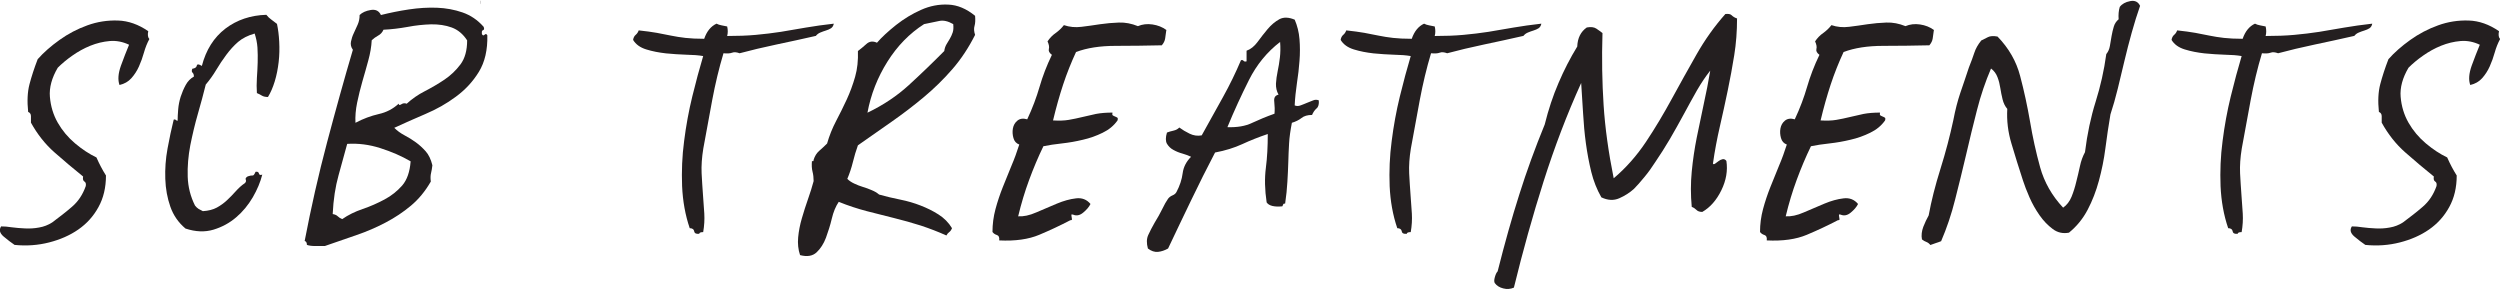
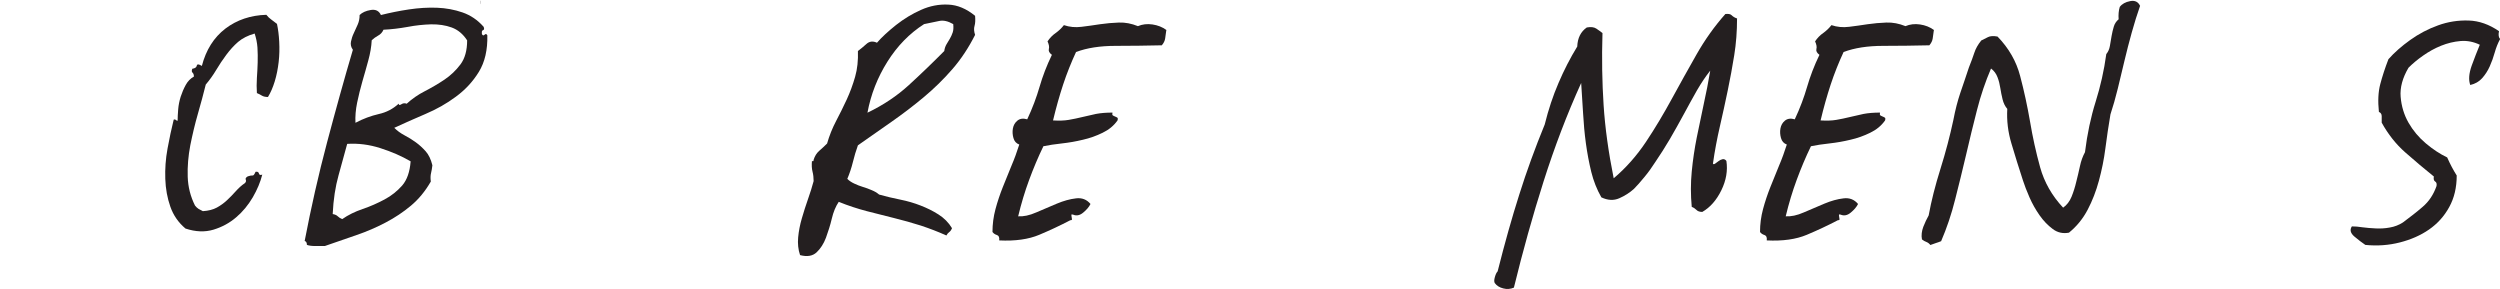
<svg xmlns="http://www.w3.org/2000/svg" id="Layer_1" version="1.1" viewBox="0 0 222.95 25.77">
  <defs>
    <style>
      .st0 {
        fill: #241f20;
      }
    </style>
  </defs>
-   <path class="st0" d="M10.66,7.59c-.17-.47-.12-1.04.12-1.72.25-.68.49-1.31.73-1.88-.57-.27-1.14-.38-1.73-.33-.58.05-1.16.19-1.73.42-.57.23-1.1.53-1.6.88-.5.35-.93.71-1.3,1.08-.53.9-.77,1.77-.7,2.6.07.83.3,1.6.7,2.3s.92,1.32,1.55,1.85c.63.53,1.27.95,1.9,1.25.13.3.27.58.4.83.13.25.28.51.45.78,0,1.07-.22,2.01-.67,2.82-.45.82-1.05,1.48-1.8,2-.75.52-1.62.9-2.6,1.15-.98.25-2.01.33-3.08.22-.3-.2-.62-.45-.98-.75-.35-.3-.42-.6-.22-.9.27,0,.58.02.95.08.37.05.76.08,1.18.1.42.02.83,0,1.25-.08.42-.07.81-.22,1.17-.45.63-.47,1.23-.93,1.77-1.4.55-.47.96-1.08,1.23-1.85.03-.2,0-.33-.12-.4-.12-.07-.16-.22-.12-.45-.87-.7-1.72-1.42-2.55-2.15-.83-.73-1.53-1.62-2.1-2.65v-.58c0-.18-.08-.31-.25-.38-.1-.97-.06-1.79.12-2.47.18-.68.42-1.43.73-2.23.53-.6,1.18-1.17,1.95-1.72.77-.55,1.59-.98,2.48-1.3.88-.32,1.79-.46,2.73-.43.93.03,1.83.35,2.7.95-.07.33-.03.57.1.7-.2.37-.36.77-.48,1.2-.12.43-.27.85-.45,1.25-.18.4-.41.75-.68,1.05-.27.3-.62.5-1.05.6Z" />
  <path class="st0" d="M23.91,8.65c-.23,0-.42-.04-.55-.12-.13-.08-.28-.16-.45-.23-.03-.43-.03-.88,0-1.35.03-.47.06-.92.07-1.38.02-.45,0-.89-.02-1.33-.03-.43-.12-.85-.25-1.25-.6.17-1.09.42-1.48.75-.38.33-.73.72-1.05,1.15-.32.43-.62.88-.9,1.35-.28.47-.59.9-.93,1.3-.2.8-.43,1.67-.7,2.6-.27.93-.49,1.88-.68,2.82-.18.95-.26,1.88-.23,2.8s.25,1.77.65,2.57c.1.13.21.23.32.3.12.07.24.13.38.2.5-.03.92-.14,1.25-.32.33-.18.63-.4.9-.65.27-.25.53-.52.78-.8s.52-.53.82-.73c.1-.1.12-.2.08-.3-.05-.1,0-.2.17-.3.2-.07.34-.09.43-.08.08.02.17-.09.27-.33.17-.03.27.02.3.15.03.13.13.17.3.1-.17.67-.45,1.34-.85,2.03-.4.68-.89,1.28-1.48,1.78-.58.5-1.26.87-2.02,1.1-.77.23-1.6.2-2.5-.1-.63-.53-1.08-1.18-1.35-1.95-.27-.77-.42-1.59-.45-2.48-.03-.88.03-1.78.2-2.7.17-.92.35-1.78.55-2.58.07-.03.12-.03.18.02.05.05.11.08.17.08,0-.3.02-.64.05-1.02.03-.38.11-.76.22-1.12.12-.37.27-.72.45-1.05.18-.33.42-.58.73-.75,0-.17-.04-.28-.12-.35-.08-.07-.09-.18-.02-.35.23-.03.37-.12.4-.28.03-.15.18-.14.45.03.37-1.43,1.07-2.54,2.1-3.33,1.03-.78,2.25-1.19,3.65-1.23.13.17.28.31.45.43.17.12.33.24.5.38.1.47.17,1,.2,1.6.03.6.02,1.2-.05,1.8-.07.6-.18,1.17-.35,1.73-.17.55-.37,1.01-.6,1.38Z" />
  <path class="st0" d="M42.96,3c.07.17.15.2.25.1.1-.1.18-.08.25.05.03,1.3-.22,2.38-.75,3.25s-1.22,1.61-2.05,2.22c-.83.62-1.74,1.13-2.73,1.55-.98.42-1.91.83-2.77,1.23.27.27.58.49.92.67.35.18.68.39,1,.62.32.23.61.5.88.8.27.3.47.72.6,1.25-.03.27-.07.5-.12.7-.05.2-.06.45-.02.75-.5.87-1.09,1.58-1.77,2.15-.68.57-1.43,1.07-2.25,1.5-.82.43-1.68.81-2.6,1.12-.92.32-1.86.64-2.83.98h-.88c-.28,0-.52-.03-.72-.1,0-.2-.07-.32-.2-.35.57-2.97,1.23-5.9,2-8.8.77-2.9,1.53-5.65,2.3-8.25-.17-.23-.22-.48-.17-.73s.13-.5.25-.75c.12-.25.23-.51.35-.77.12-.27.17-.55.17-.85.23-.23.57-.38,1-.45.43-.07.73.08.9.45.8-.2,1.63-.37,2.5-.5.87-.13,1.7-.18,2.5-.15.8.03,1.56.17,2.28.42.72.25,1.34.67,1.88,1.28.07.17.05.27-.05.3s-.13.13-.1.3ZM30.96,12.84c-.23.87-.49,1.8-.77,2.8-.28,1-.46,2.15-.52,3.45.2.03.35.1.45.2.1.1.23.18.4.25.53-.37,1.14-.67,1.82-.9.68-.23,1.33-.52,1.95-.85.62-.33,1.14-.75,1.58-1.25.43-.5.68-1.22.75-2.15-.8-.47-1.7-.86-2.7-1.18-1-.32-1.98-.44-2.95-.38ZM35.56,9.25c0,.13.08.15.23.05.15-.1.31-.12.48-.05.47-.43,1.01-.81,1.62-1.12.62-.32,1.2-.66,1.75-1.03.55-.37,1.02-.82,1.42-1.35s.6-1.25.6-2.15c-.37-.57-.83-.95-1.38-1.15s-1.16-.29-1.83-.28c-.67.02-1.37.09-2.1.23-.73.13-1.45.22-2.15.25-.1.23-.26.41-.47.52-.22.12-.41.26-.58.42-.03.57-.13,1.16-.3,1.78-.17.62-.34,1.24-.53,1.88-.18.63-.34,1.27-.47,1.9-.13.63-.18,1.23-.15,1.8.7-.37,1.39-.62,2.08-.78.68-.15,1.27-.46,1.77-.92ZM42.86.15c-.03.17-.05.24-.05.22,0-.02,0-.07.02-.15.02-.08.03-.15.03-.2s0,0,0,.12Z" />
-   <path class="st0" d="M74.36,2.09c-.03.2-.12.34-.25.43-.13.08-.28.15-.45.2-.17.05-.33.11-.5.18-.17.07-.3.17-.4.3-1.17.27-2.34.52-3.52.77-1.18.25-2.28.51-3.28.78-.27-.1-.49-.12-.67-.05-.18.07-.44.08-.77.05-.4,1.33-.73,2.72-1,4.15-.27,1.43-.53,2.88-.8,4.35-.13.8-.18,1.53-.15,2.2.03.67.08,1.3.12,1.9.05.6.09,1.17.12,1.7.03.53,0,1.08-.1,1.65-.23,0-.35.05-.35.15-.27.03-.42-.04-.45-.22-.03-.18-.17-.28-.4-.28-.4-1.17-.62-2.42-.68-3.75-.05-1.33,0-2.67.18-4.02.17-1.35.41-2.67.73-3.98.32-1.3.64-2.5.97-3.6-.4-.07-.9-.11-1.5-.12-.6-.02-1.21-.06-1.82-.12-.62-.07-1.2-.18-1.75-.35-.55-.17-.94-.45-1.18-.85.03-.2.11-.35.23-.45.12-.1.21-.23.27-.4.63.07,1.18.14,1.62.22.45.08.88.17,1.28.25.4.08.82.15,1.27.2.45.05,1.01.08,1.67.08.23-.67.6-1.12,1.1-1.35.13.07.28.12.45.15.17.03.33.07.5.1.07.3.07.58,0,.85.93,0,1.78-.03,2.55-.1.77-.07,1.51-.16,2.23-.27.72-.12,1.46-.24,2.23-.38.77-.13,1.6-.25,2.5-.35Z" />
  <path class="st0" d="M75.56,15.95c.17.17.38.31.62.42.25.12.51.22.77.3.27.08.52.17.77.28.25.1.48.23.68.4.6.17,1.23.32,1.88.45.65.13,1.26.31,1.82.53.57.22,1.1.48,1.6.8.5.32.9.72,1.2,1.22-.07.17-.15.28-.25.35-.1.07-.18.17-.25.3-.73-.33-1.49-.62-2.27-.88-.78-.25-1.58-.47-2.38-.67-.8-.2-1.62-.41-2.45-.62-.83-.22-1.67-.49-2.5-.83-.27.4-.48.9-.62,1.5s-.33,1.17-.52,1.7c-.2.53-.48.97-.83,1.3-.35.33-.84.42-1.48.25-.17-.5-.22-1.03-.17-1.58s.16-1.12.33-1.7c.17-.58.35-1.16.55-1.72.2-.57.37-1.1.5-1.6,0-.3-.03-.58-.1-.85-.07-.27-.08-.58-.05-.95.1.07.15.03.15-.1.1-.33.27-.6.5-.8.23-.2.47-.42.7-.65.2-.7.47-1.37.8-2,.33-.63.65-1.27.95-1.92.3-.65.55-1.33.75-2.03.2-.7.28-1.47.25-2.3.23-.17.48-.38.75-.62.27-.25.58-.29.95-.12.43-.5,1-1.02,1.7-1.58.7-.55,1.44-1,2.23-1.35.78-.35,1.59-.51,2.42-.47.83.03,1.63.37,2.4,1,.03.37.02.67-.05.9-.07.23-.05.5.05.8-.57,1.13-1.24,2.15-2.02,3.05-.78.9-1.63,1.73-2.55,2.5-.92.77-1.88,1.5-2.88,2.2l-3,2.1c-.17.47-.32.97-.45,1.5-.13.53-.3,1.03-.5,1.5ZM82.41,2.15c-1.3.83-2.39,1.95-3.27,3.35-.88,1.4-1.48,2.92-1.78,4.55,1.4-.67,2.63-1.49,3.7-2.47,1.07-.98,2.12-1.99,3.15-3.03.03-.23.1-.43.2-.6s.2-.33.3-.5.18-.35.25-.55c.07-.2.08-.45.05-.75-.47-.27-.88-.36-1.25-.28-.37.08-.82.17-1.35.28Z" />
  <path class="st0" d="M104.01,2.7c-.03.27-.07.51-.1.72-.03.22-.13.42-.3.62-1.37.03-2.74.05-4.12.05s-2.56.18-3.53.55c-.43.93-.82,1.9-1.15,2.9-.33,1-.63,2.07-.9,3.2.53.03,1,.02,1.4-.05.4-.07.8-.15,1.2-.25.4-.1.81-.19,1.23-.28.42-.08.91-.12,1.47-.12-.03.13-.02.22.03.25.05.03.12.07.2.1.08.03.15.07.2.1.05.03.06.12.02.25-.33.47-.77.83-1.33,1.1-.55.27-1.13.48-1.75.62-.62.15-1.24.26-1.88.33-.63.07-1.18.15-1.65.25-.47.97-.89,1.97-1.27,3-.38,1.03-.71,2.12-.98,3.25.47.03,1.01-.08,1.62-.35.62-.27,1.23-.53,1.83-.78s1.17-.41,1.7-.47c.53-.07.97.1,1.3.5-.13.27-.35.52-.65.77-.3.25-.6.31-.9.18-.1-.03-.15-.03-.15.02s0,.12.02.2c.02.08.03.15.03.2s-.05.08-.15.08c-.9.47-1.82.9-2.77,1.3-.95.4-2.14.57-3.57.5.03-.27-.03-.42-.2-.48-.17-.05-.3-.14-.4-.27,0-.7.09-1.38.27-2.05.18-.67.4-1.32.65-1.95.25-.63.51-1.27.77-1.9.27-.63.5-1.27.7-1.9-.27-.1-.44-.29-.52-.58-.08-.28-.1-.57-.05-.85.05-.28.18-.52.4-.7.22-.18.51-.23.88-.12.47-1,.83-1.97,1.1-2.9.27-.93.63-1.88,1.1-2.85-.23-.17-.32-.34-.27-.53.05-.18,0-.41-.12-.67.2-.3.44-.55.73-.75.28-.2.52-.43.73-.7.5.17,1.02.22,1.57.15.55-.07,1.1-.14,1.65-.23.55-.08,1.11-.13,1.68-.15.57-.02,1.13.09,1.7.32.4-.17.83-.22,1.3-.15.47.07.88.23,1.25.5Z" />
-   <path class="st0" d="M115.46,1.75c.23.53.38,1.12.43,1.75.05.63.05,1.28,0,1.92-.05.65-.12,1.32-.23,2-.1.68-.17,1.34-.2,1.98.17.07.34.07.52,0,.18-.07.38-.14.58-.23.2-.08.38-.16.55-.22.17-.07.33-.07.5,0,.03.33-.03.58-.2.72-.17.15-.3.34-.4.58-.4,0-.72.09-.95.28-.23.18-.52.32-.85.42-.13.67-.22,1.28-.25,1.85-.03.57-.06,1.12-.07,1.67-.02.55-.04,1.12-.08,1.73-.03.6-.1,1.25-.2,1.95-.1,0-.16.02-.17.07-.02.05-.04.11-.08.18-.73.07-1.2-.05-1.4-.35-.17-1.13-.19-2.16-.07-3.08.12-.92.17-1.92.17-3.02-.8.27-1.56.57-2.27.9-.72.33-1.52.58-2.43.75-.73,1.4-1.44,2.81-2.12,4.23-.68,1.42-1.38,2.86-2.07,4.33-.3.17-.6.27-.9.3-.3.03-.6-.07-.9-.3-.13-.47-.12-.87.03-1.2.15-.33.34-.7.57-1.1.27-.43.49-.84.68-1.22.18-.38.36-.69.52-.92.1-.13.23-.23.4-.3.17-.07.28-.17.35-.3.3-.57.48-1.12.55-1.67.07-.55.32-1.04.75-1.47-.2-.1-.45-.19-.75-.28-.3-.08-.57-.19-.82-.33-.25-.13-.44-.32-.58-.55-.13-.23-.13-.57,0-1,.17-.07.36-.12.58-.17.22-.05.39-.14.52-.28.27.2.57.38.92.55s.71.22,1.08.15c.67-1.2,1.3-2.34,1.9-3.42.6-1.08,1.13-2.17,1.6-3.28.1-.03.17-.02.23.05.05.07.14.08.27.05v-.95c.37-.13.69-.39.98-.78.28-.38.58-.77.9-1.15.32-.38.67-.67,1.05-.88.38-.2.84-.18,1.38.05ZM109.46,11.34c.87.03,1.6-.09,2.2-.38.6-.28,1.27-.56,2-.82.03-.33.02-.68-.02-1.05-.05-.37.07-.58.38-.65-.17-.3-.24-.62-.23-.98.02-.35.07-.72.15-1.1.08-.38.15-.79.2-1.22.05-.43.06-.9.02-1.4-1.17.9-2.09,2.03-2.77,3.38-.68,1.35-1.33,2.76-1.93,4.22Z" />
-   <path class="st0" d="M137.46,2.09c-.03.2-.12.34-.25.43-.13.08-.28.15-.45.2-.17.05-.33.11-.5.18-.17.07-.3.17-.4.3-1.17.27-2.34.52-3.52.77-1.18.25-2.28.51-3.28.78-.27-.1-.49-.12-.67-.05-.18.07-.44.08-.77.05-.4,1.33-.73,2.72-1,4.15-.27,1.43-.53,2.88-.8,4.35-.13.8-.18,1.53-.15,2.2.03.67.08,1.3.12,1.9.05.6.09,1.17.12,1.7.03.53,0,1.08-.1,1.65-.23,0-.35.05-.35.15-.27.03-.42-.04-.45-.22-.03-.18-.17-.28-.4-.28-.4-1.17-.62-2.42-.68-3.75-.05-1.33,0-2.67.18-4.02.17-1.35.41-2.67.73-3.98.32-1.3.64-2.5.97-3.6-.4-.07-.9-.11-1.5-.12-.6-.02-1.21-.06-1.82-.12-.62-.07-1.2-.18-1.75-.35-.55-.17-.94-.45-1.18-.85.03-.2.11-.35.23-.45.12-.1.21-.23.27-.4.63.07,1.18.14,1.62.22.45.08.88.17,1.28.25.4.08.82.15,1.27.2.45.05,1.01.08,1.67.08.23-.67.6-1.12,1.1-1.35.13.07.28.12.45.15.17.03.33.07.5.1.07.3.07.58,0,.85.93,0,1.78-.03,2.55-.1.77-.07,1.51-.16,2.23-.27.72-.12,1.46-.24,2.23-.38.77-.13,1.6-.25,2.5-.35Z" />
  <path class="st0" d="M154.91,1.65c0,1.13-.08,2.22-.25,3.27-.17,1.05-.36,2.1-.58,3.15s-.45,2.12-.7,3.2-.46,2.19-.62,3.32c.03.07.1.07.2,0,.1-.07.2-.14.3-.22.1-.08.22-.14.35-.17.13-.03.25.02.35.15.13.87-.02,1.74-.45,2.62-.43.88-1,1.53-1.7,1.93-.23,0-.41-.06-.52-.18-.12-.12-.26-.21-.42-.27-.1-1.07-.1-2.12,0-3.15.1-1.03.25-2.05.45-3.05.2-1,.41-1.99.62-2.97.22-.98.41-1.98.58-2.98-.4.5-.79,1.08-1.18,1.75-.38.67-.77,1.38-1.17,2.12s-.82,1.49-1.25,2.23c-.43.73-.87,1.42-1.3,2.05-.3.47-.62.92-.98,1.35-.35.43-.66.78-.93,1.05-.37.33-.8.61-1.3.83-.5.22-1.03.19-1.6-.08-.4-.7-.7-1.46-.9-2.27-.2-.82-.36-1.67-.48-2.55-.12-.88-.2-1.78-.25-2.68-.05-.9-.11-1.8-.17-2.7-1.27,2.8-2.38,5.72-3.35,8.77-.97,3.05-1.85,6.21-2.65,9.48-.3.13-.62.16-.95.07-.33-.08-.58-.24-.75-.47-.07-.1-.07-.28,0-.53.07-.25.15-.42.25-.52.63-2.5,1.27-4.78,1.93-6.85.65-2.07,1.41-4.15,2.27-6.25.33-1.33.74-2.57,1.23-3.7.48-1.13,1.04-2.22,1.67-3.25.03-.77.32-1.33.85-1.7.37-.07.65-.03.85.1.2.13.38.27.55.4-.07,2.27-.03,4.41.1,6.42.13,2.02.43,4.19.9,6.53,1.1-.93,2.06-2.02,2.88-3.25.82-1.23,1.58-2.51,2.3-3.83.72-1.32,1.45-2.63,2.2-3.95.75-1.32,1.61-2.53,2.58-3.62.27-.03.46,0,.57.12.12.12.27.21.48.28Z" />
  <path class="st0" d="M172.46,2.7c-.03.27-.07.51-.1.72-.03.22-.13.42-.3.62-1.37.03-2.74.05-4.12.05s-2.56.18-3.53.55c-.43.93-.82,1.9-1.15,2.9-.33,1-.63,2.07-.9,3.2.53.03,1,.02,1.4-.05.4-.07.8-.15,1.2-.25.4-.1.81-.19,1.23-.28.42-.08.91-.12,1.47-.12-.03.13-.02.22.03.25.05.03.12.07.2.1.08.03.15.07.2.1.05.03.06.12.02.25-.33.47-.77.83-1.33,1.1-.55.27-1.13.48-1.75.62-.62.15-1.24.26-1.88.33-.63.07-1.18.15-1.65.25-.47.97-.89,1.97-1.27,3-.38,1.03-.71,2.12-.98,3.25.47.03,1.01-.08,1.62-.35.62-.27,1.23-.53,1.83-.78s1.17-.41,1.7-.47c.53-.07.97.1,1.3.5-.13.27-.35.52-.65.77-.3.25-.6.31-.9.18-.1-.03-.15-.03-.15.02s0,.12.02.2c.02.08.03.15.03.2s-.05.08-.15.08c-.9.47-1.82.9-2.77,1.3-.95.4-2.14.57-3.57.5.03-.27-.03-.42-.2-.48-.17-.05-.3-.14-.4-.27,0-.7.09-1.38.27-2.05.18-.67.4-1.32.65-1.95.25-.63.51-1.27.77-1.9.27-.63.5-1.27.7-1.9-.27-.1-.44-.29-.52-.58-.08-.28-.1-.57-.05-.85.05-.28.18-.52.4-.7.22-.18.51-.23.88-.12.47-1,.83-1.97,1.1-2.9.27-.93.63-1.88,1.1-2.85-.23-.17-.32-.34-.27-.53.05-.18,0-.41-.12-.67.2-.3.44-.55.73-.75.28-.2.52-.43.73-.7.5.17,1.02.22,1.57.15.55-.07,1.1-.14,1.65-.23.55-.08,1.11-.13,1.68-.15.57-.02,1.13.09,1.7.32.4-.17.83-.22,1.3-.15.47.07.88.23,1.25.5Z" />
  <path class="st0" d="M190.86.5c-.27.77-.52,1.57-.75,2.4-.23.83-.45,1.67-.65,2.52-.2.85-.4,1.68-.6,2.5-.2.82-.42,1.58-.65,2.28-.17,1-.32,2.01-.45,3.02-.13,1.02-.33,1.98-.58,2.9-.25.92-.58,1.78-1,2.58-.42.8-.97,1.48-1.67,2.05-.53.1-1.02,0-1.45-.33-.43-.32-.82-.72-1.17-1.22s-.65-1.03-.9-1.6c-.25-.57-.44-1.07-.58-1.5-.37-1.13-.71-2.22-1.02-3.27-.32-1.05-.44-2.09-.38-3.12-.2-.23-.34-.52-.42-.85-.08-.33-.15-.67-.2-1-.05-.33-.13-.66-.25-.97-.12-.32-.31-.58-.58-.78-.5,1.17-.92,2.4-1.25,3.7-.33,1.3-.66,2.62-.97,3.98-.32,1.35-.64,2.68-.98,4-.33,1.32-.75,2.56-1.25,3.72-.17.07-.33.12-.48.17s-.31.11-.48.17c-.1-.13-.22-.22-.35-.27-.13-.05-.27-.12-.4-.23-.07-.37-.02-.74.12-1.12.15-.38.31-.72.48-1.02.23-1.27.58-2.65,1.05-4.15s.85-2.95,1.15-4.35c.17-.9.38-1.71.62-2.42s.51-1.48.77-2.28c.2-.5.36-.93.48-1.3.12-.37.32-.73.62-1.1.2-.1.4-.2.6-.3.2-.1.48-.12.85-.05,1,1.03,1.68,2.21,2.02,3.53.35,1.32.64,2.67.88,4.05.23,1.38.53,2.74.9,4.08.37,1.33,1.05,2.53,2.05,3.6.33-.23.58-.56.75-.97.17-.42.31-.86.42-1.33.12-.47.23-.93.33-1.4.1-.47.25-.88.45-1.25.2-1.63.52-3.13.95-4.5.43-1.37.75-2.78.95-4.25.17-.2.27-.44.32-.72.05-.28.1-.58.15-.88.05-.3.12-.58.2-.85.08-.27.23-.48.43-.65-.03-.4,0-.77.1-1.1.2-.27.51-.44.93-.52.42-.08.71.06.88.42Z" />
-   <path class="st0" d="M211.56,2.09c-.03.2-.12.34-.25.43-.13.08-.28.15-.45.2-.17.05-.33.11-.5.18-.17.07-.3.17-.4.3-1.17.27-2.34.52-3.52.77-1.18.25-2.28.51-3.28.78-.27-.1-.49-.12-.67-.05-.18.07-.44.08-.77.05-.4,1.33-.73,2.72-1,4.15-.27,1.43-.53,2.88-.8,4.35-.13.8-.18,1.53-.15,2.2.03.67.08,1.3.12,1.9.05.6.09,1.17.12,1.7.03.53,0,1.08-.1,1.65-.23,0-.35.05-.35.15-.27.03-.42-.04-.45-.22-.03-.18-.17-.28-.4-.28-.4-1.17-.62-2.42-.68-3.75-.05-1.33,0-2.67.18-4.02.17-1.35.41-2.67.73-3.98.32-1.3.64-2.5.97-3.6-.4-.07-.9-.11-1.5-.12-.6-.02-1.21-.06-1.82-.12-.62-.07-1.2-.18-1.75-.35-.55-.17-.94-.45-1.18-.85.03-.2.11-.35.23-.45.12-.1.21-.23.27-.4.63.07,1.18.14,1.62.22.45.08.88.17,1.28.25.4.08.82.15,1.27.2.45.05,1.01.08,1.67.08.23-.67.6-1.12,1.1-1.35.13.07.28.12.45.15.17.03.33.07.5.1.07.3.07.58,0,.85.93,0,1.78-.03,2.55-.1.77-.07,1.51-.16,2.23-.27.72-.12,1.46-.24,2.23-.38.77-.13,1.6-.25,2.5-.35Z" />
  <path class="st0" d="M220.3,7.59c-.17-.47-.12-1.04.12-1.72.25-.68.49-1.31.73-1.88-.57-.27-1.14-.38-1.73-.33-.58.05-1.16.19-1.73.42-.57.23-1.1.53-1.6.88-.5.35-.93.71-1.3,1.08-.53.9-.77,1.77-.7,2.6.07.83.3,1.6.7,2.3s.92,1.32,1.55,1.85c.63.53,1.27.95,1.9,1.25.13.3.27.58.4.83.13.25.28.51.45.78,0,1.07-.22,2.01-.67,2.82-.45.82-1.05,1.48-1.8,2-.75.52-1.62.9-2.6,1.15-.98.25-2.01.33-3.08.22-.3-.2-.62-.45-.98-.75-.35-.3-.42-.6-.22-.9.27,0,.58.02.95.08.37.05.76.08,1.18.1.42.02.83,0,1.25-.08.42-.07.81-.22,1.17-.45.63-.47,1.23-.93,1.77-1.4.55-.47.96-1.08,1.23-1.85.03-.2,0-.33-.12-.4-.12-.07-.16-.22-.12-.45-.87-.7-1.72-1.42-2.55-2.15-.83-.73-1.53-1.62-2.1-2.65v-.58c0-.18-.08-.31-.25-.38-.1-.97-.06-1.79.12-2.47.18-.68.42-1.43.73-2.23.53-.6,1.18-1.17,1.95-1.72.77-.55,1.59-.98,2.48-1.3.88-.32,1.79-.46,2.73-.43.93.03,1.83.35,2.7.95-.07.33-.03.57.1.7-.2.37-.36.77-.48,1.2-.12.43-.27.85-.45,1.25-.18.4-.41.75-.68,1.05-.27.3-.62.5-1.05.6Z" />
</svg>